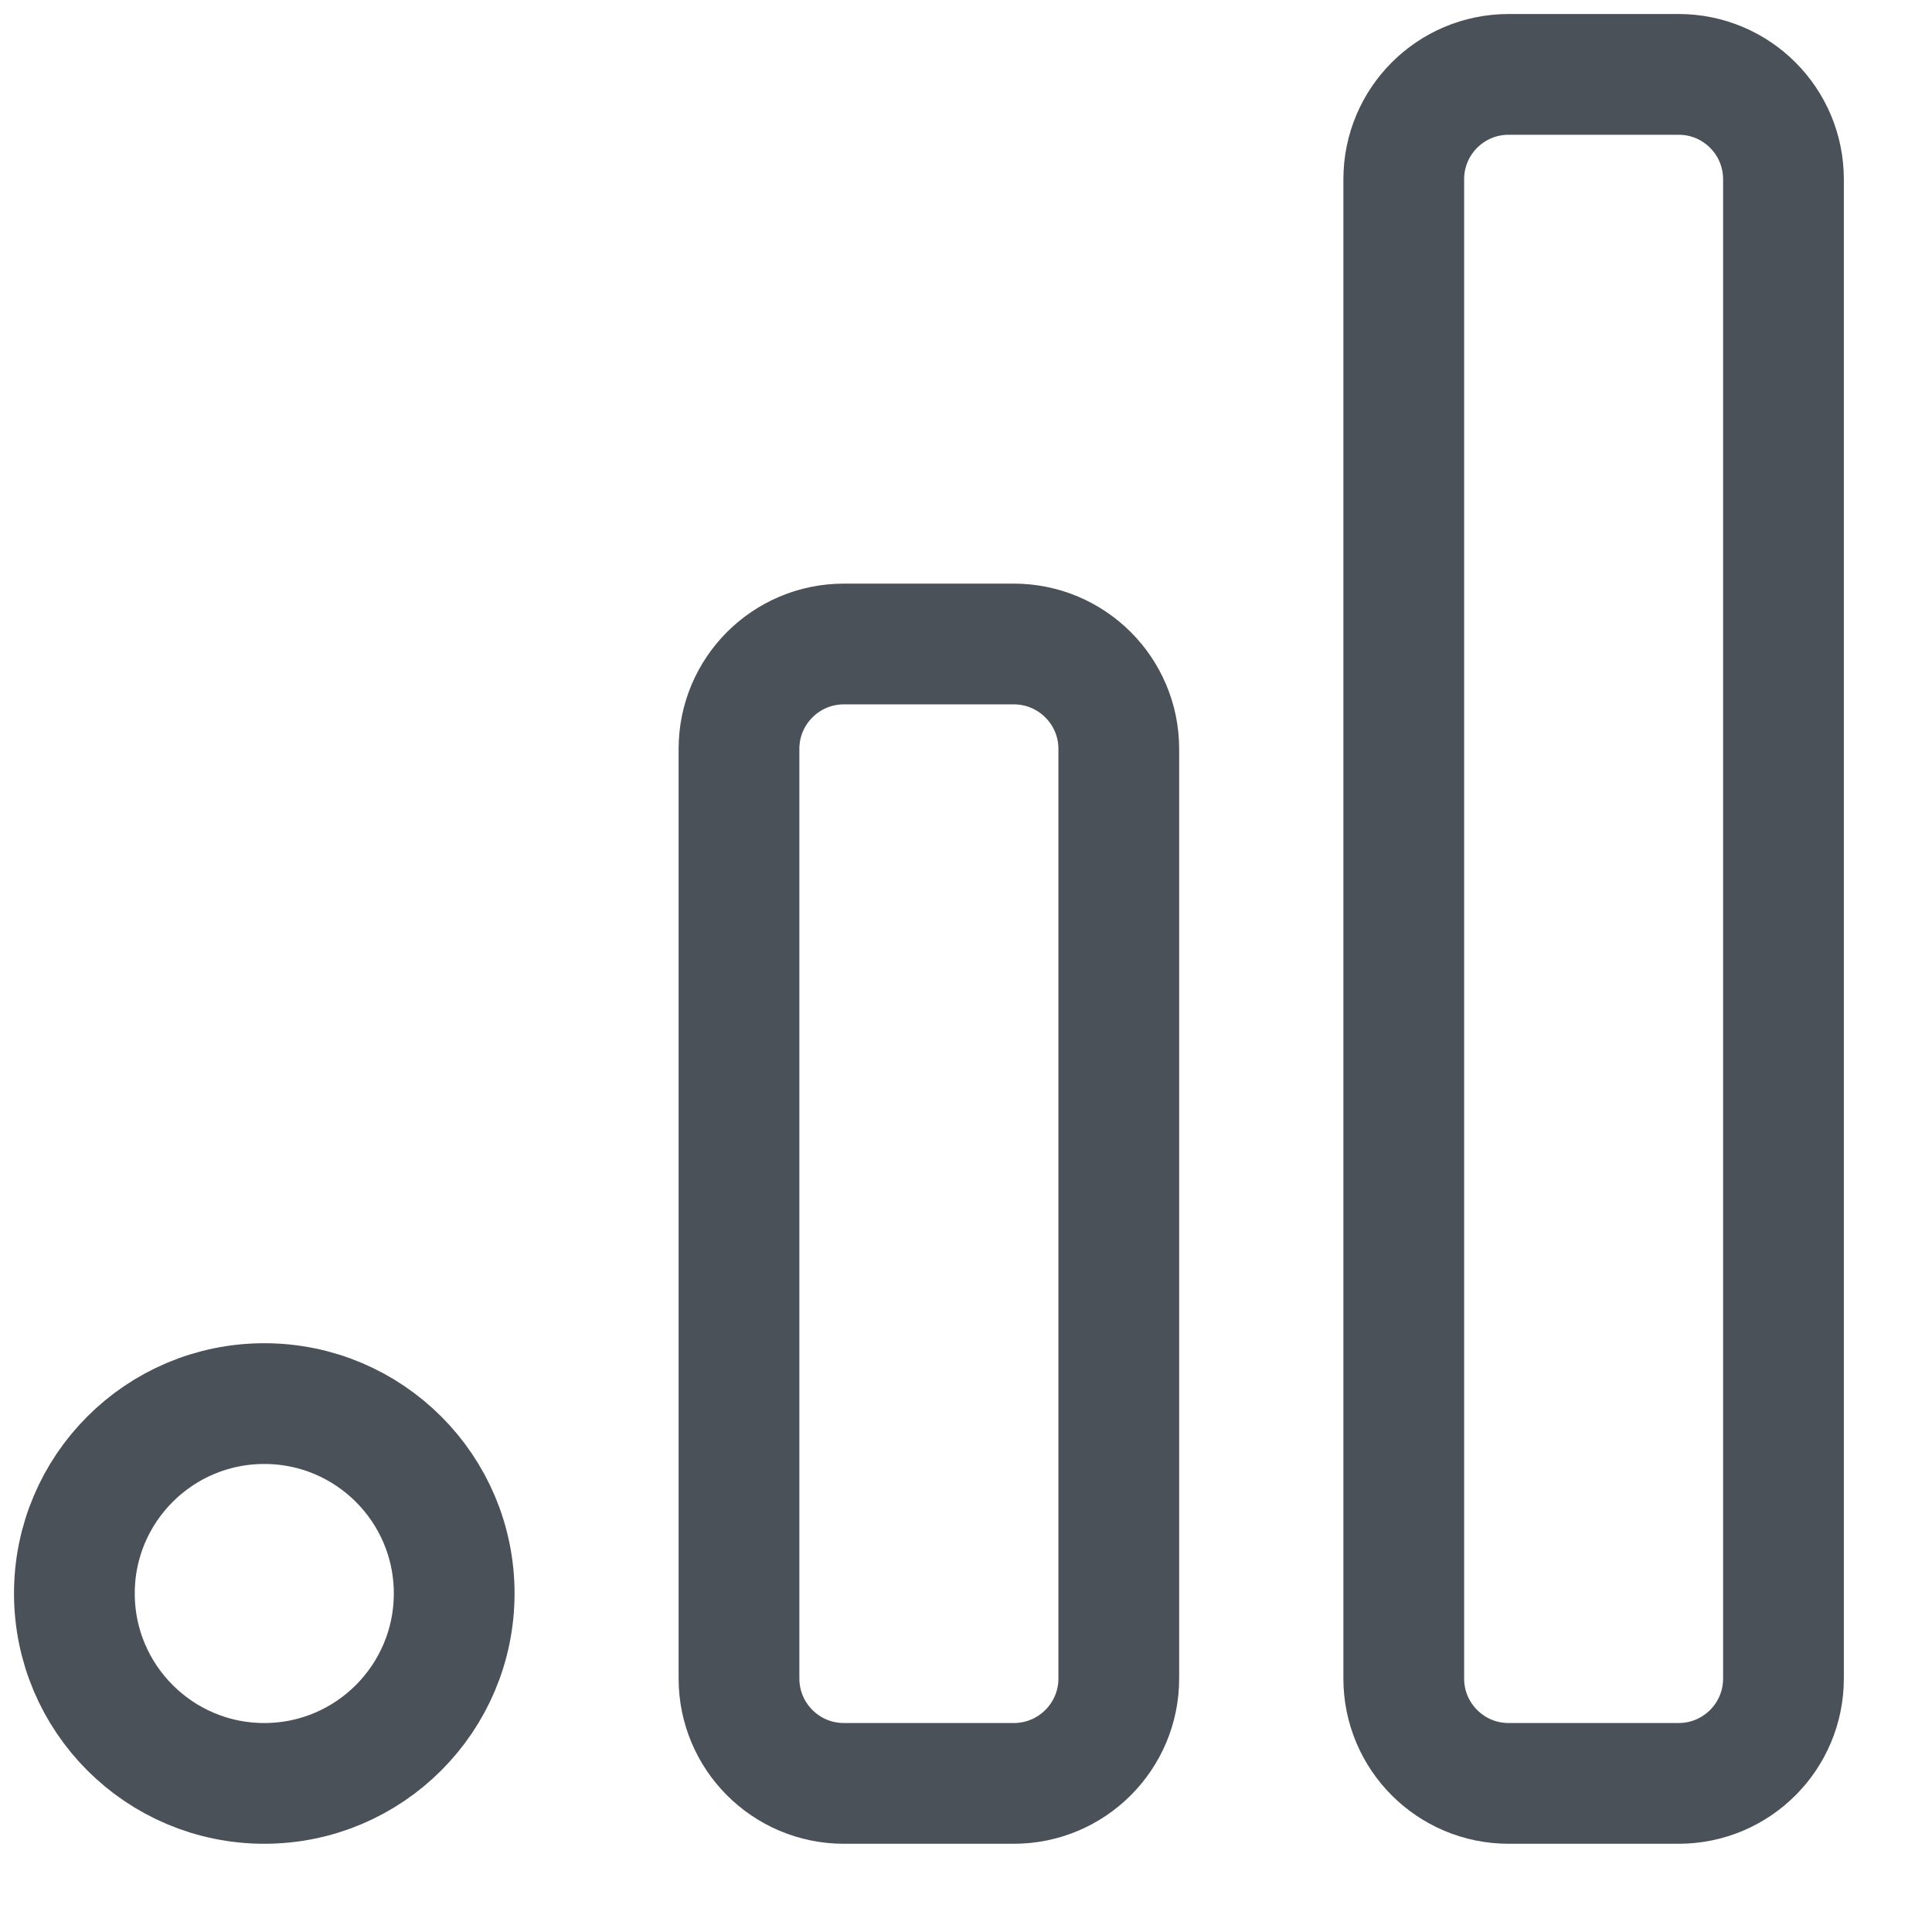
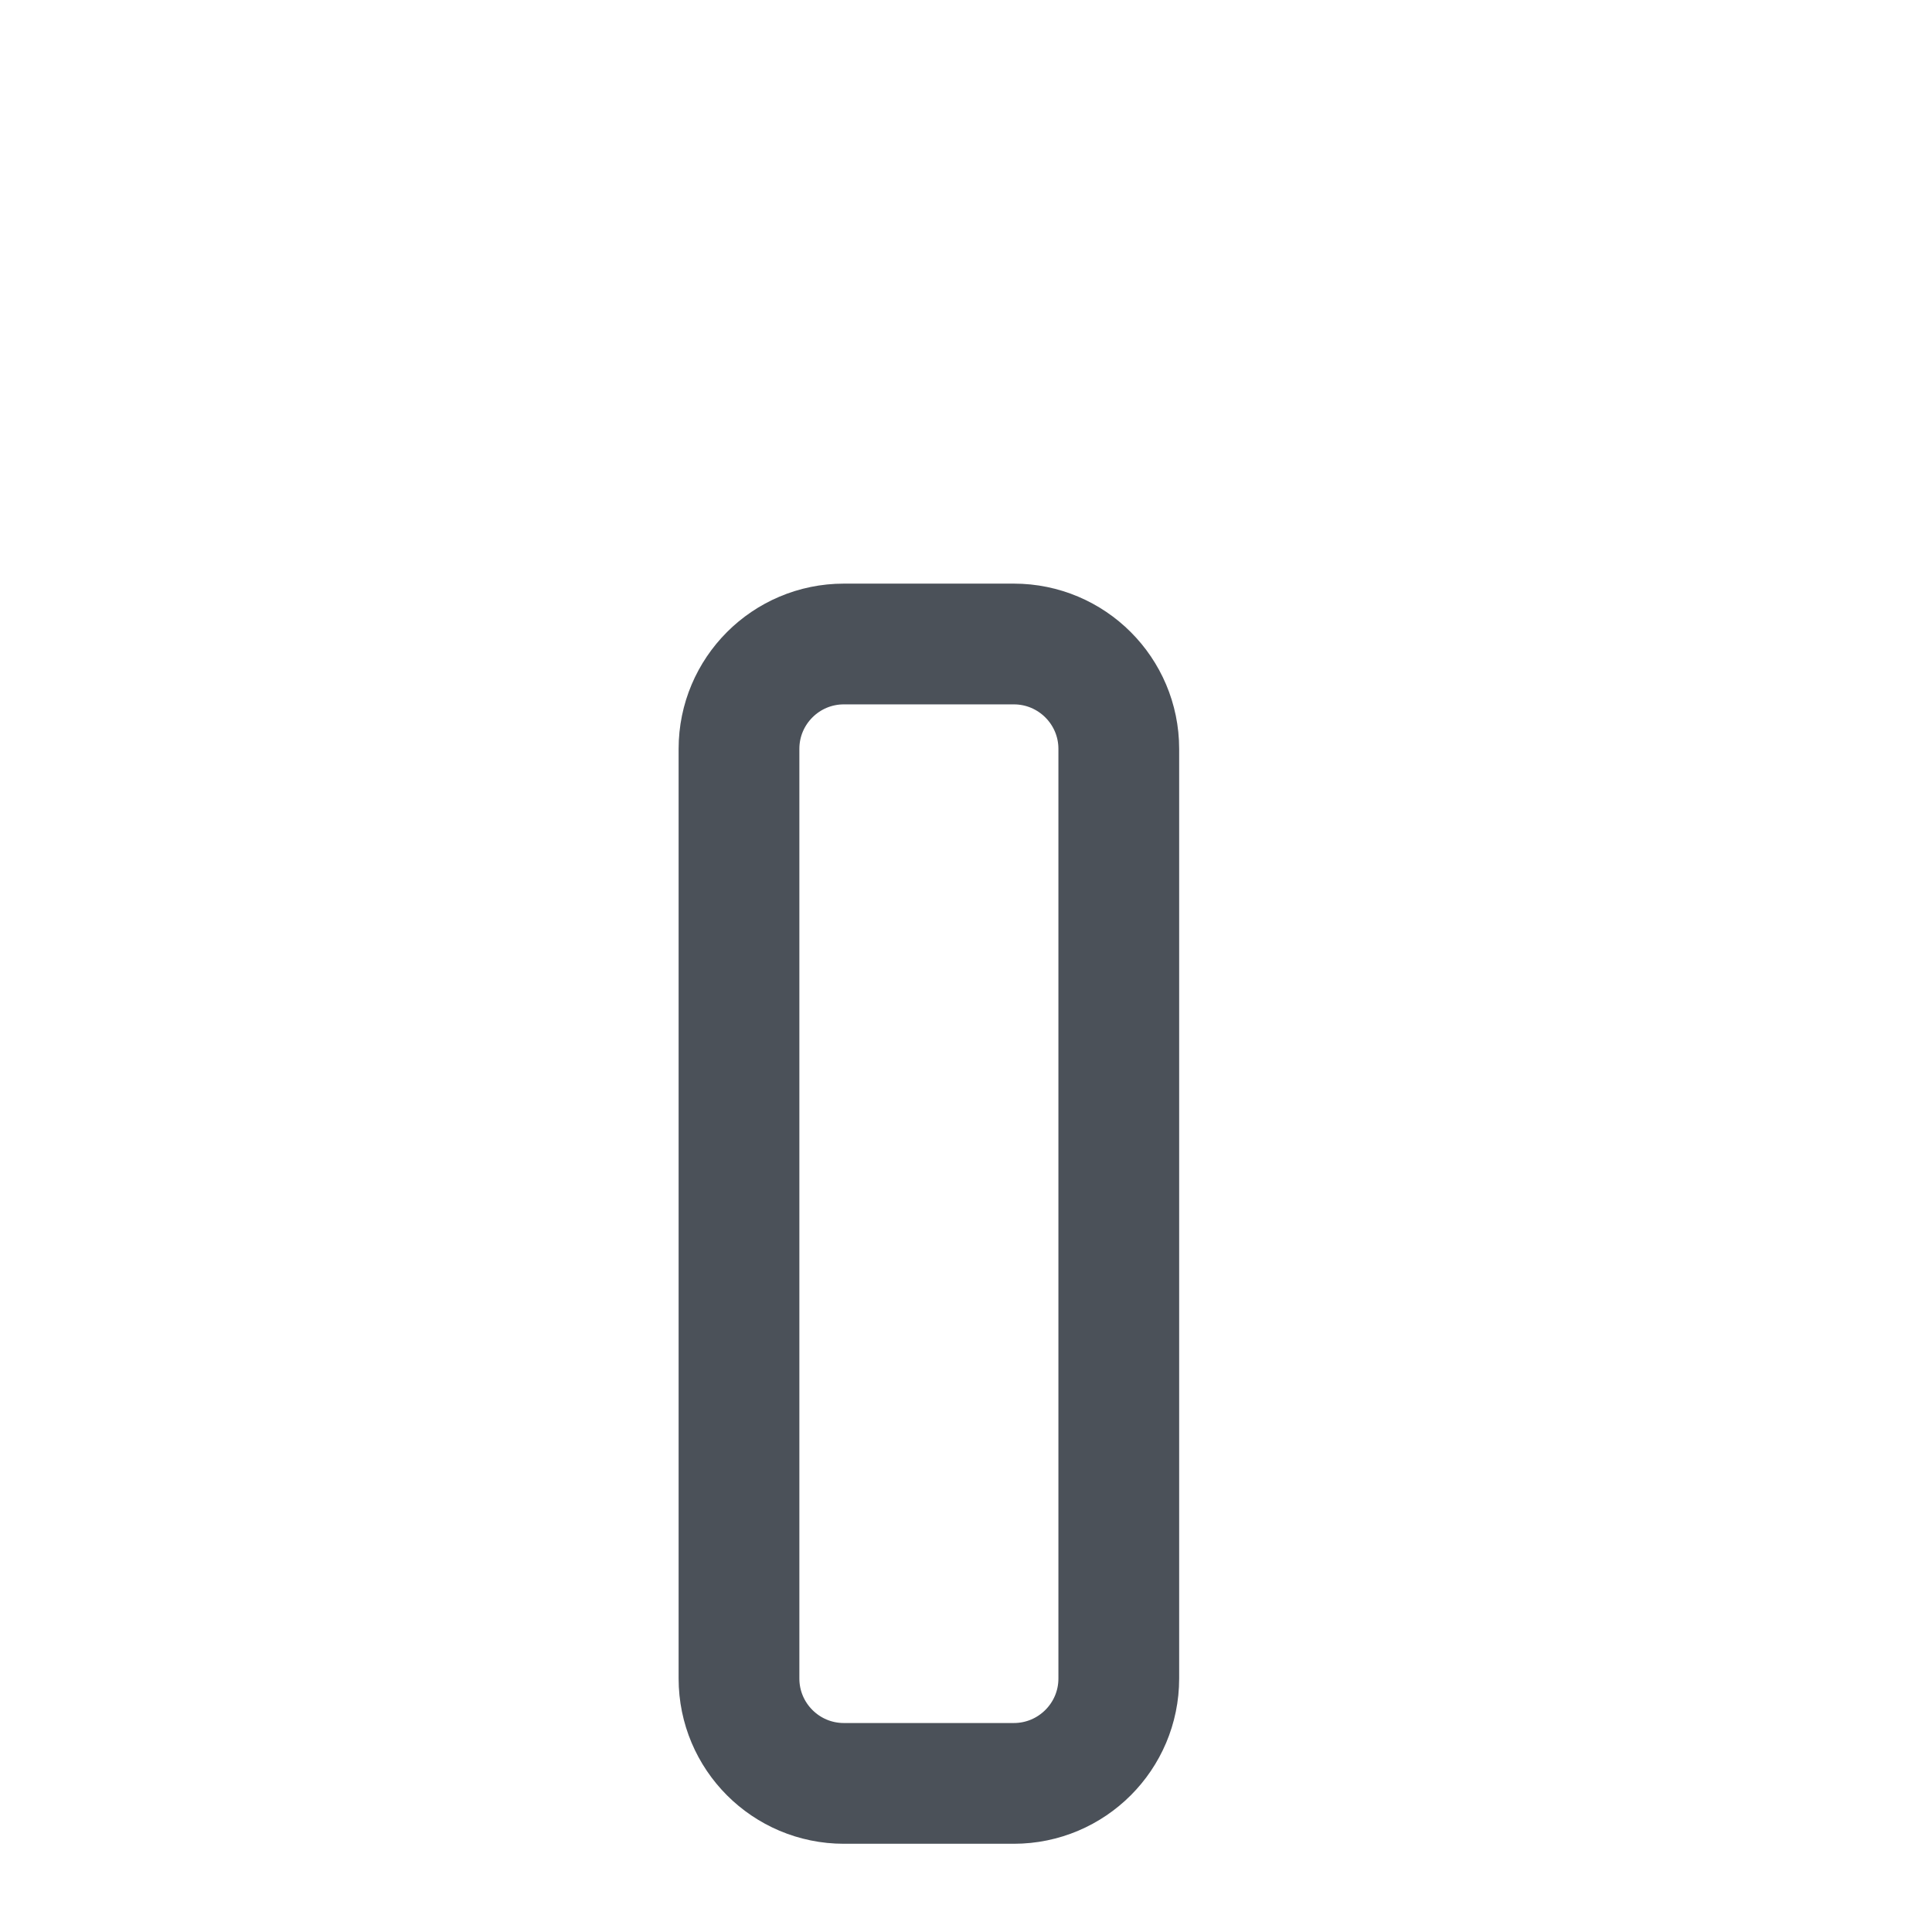
<svg xmlns="http://www.w3.org/2000/svg" width="24" height="24" viewBox="0 0 24 24" fill="none">
  <g clip-path="url(#clip0_3282_13370)">
    <path d="M12.594 8H10.483C9.763 8 9.18 8.584 9.18 9.303V20.851C9.18 21.57 9.763 22.154 10.483 22.154H12.594C13.314 22.154 13.898 21.57 13.898 20.851V9.303C13.898 8.584 13.314 8 12.594 8Z" stroke="#4B5159" stroke-width="1.5" stroke-linecap="round" stroke-linejoin="round" />
-     <path d="M20.852 0.924H18.741C18.021 0.924 17.438 1.507 17.438 2.227V20.851C17.438 21.571 18.021 22.154 18.741 22.154H20.852C21.572 22.154 22.155 21.571 22.155 20.851V2.227C22.155 1.507 21.572 0.924 20.852 0.924Z" stroke="#4B5159" stroke-width="1.5" stroke-linecap="round" stroke-linejoin="round" />
-     <path d="M3.283 22.154C4.586 22.154 5.642 21.097 5.642 19.794C5.642 18.492 4.586 17.436 3.283 17.436C1.98 17.436 0.924 18.492 0.924 19.794C0.924 21.097 1.98 22.154 3.283 22.154Z" stroke="#4B5159" stroke-width="1.5" stroke-linecap="round" stroke-linejoin="round" />
  </g>
  <defs>
    <clipPath id="clip0_3282_13370">
      <rect width="24" height="24" fill="white" />
    </clipPath>
  </defs>
</svg>